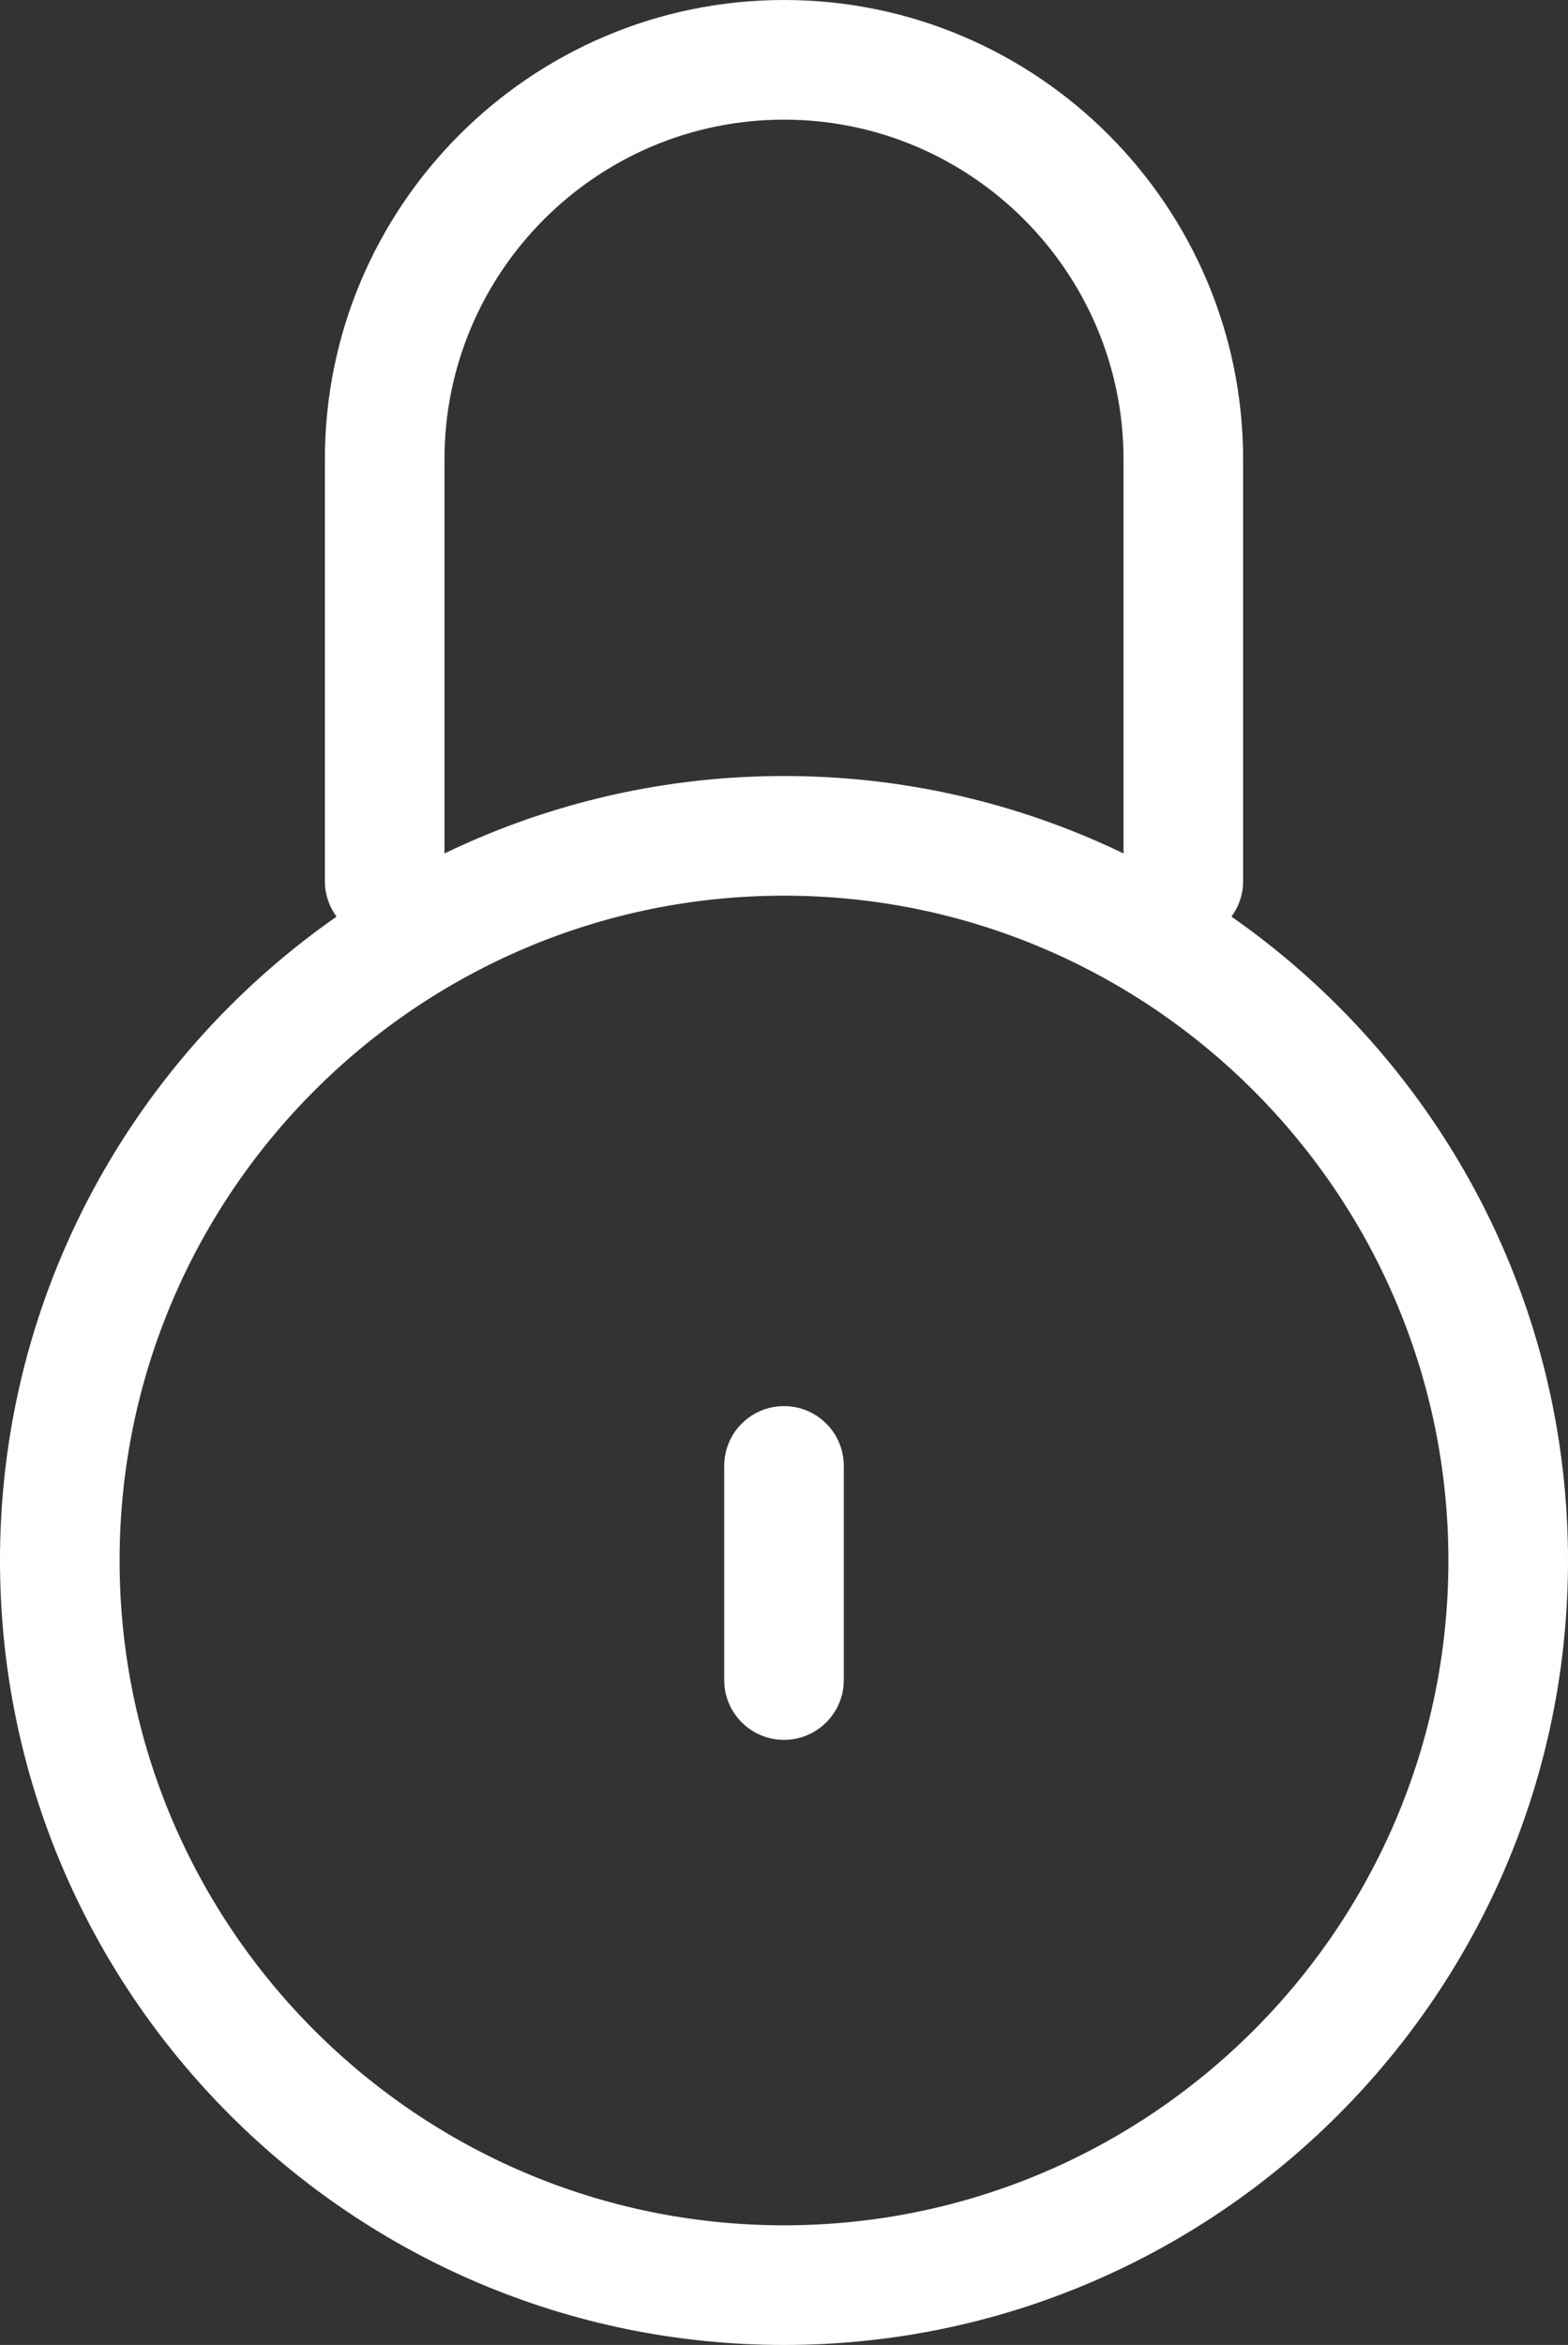
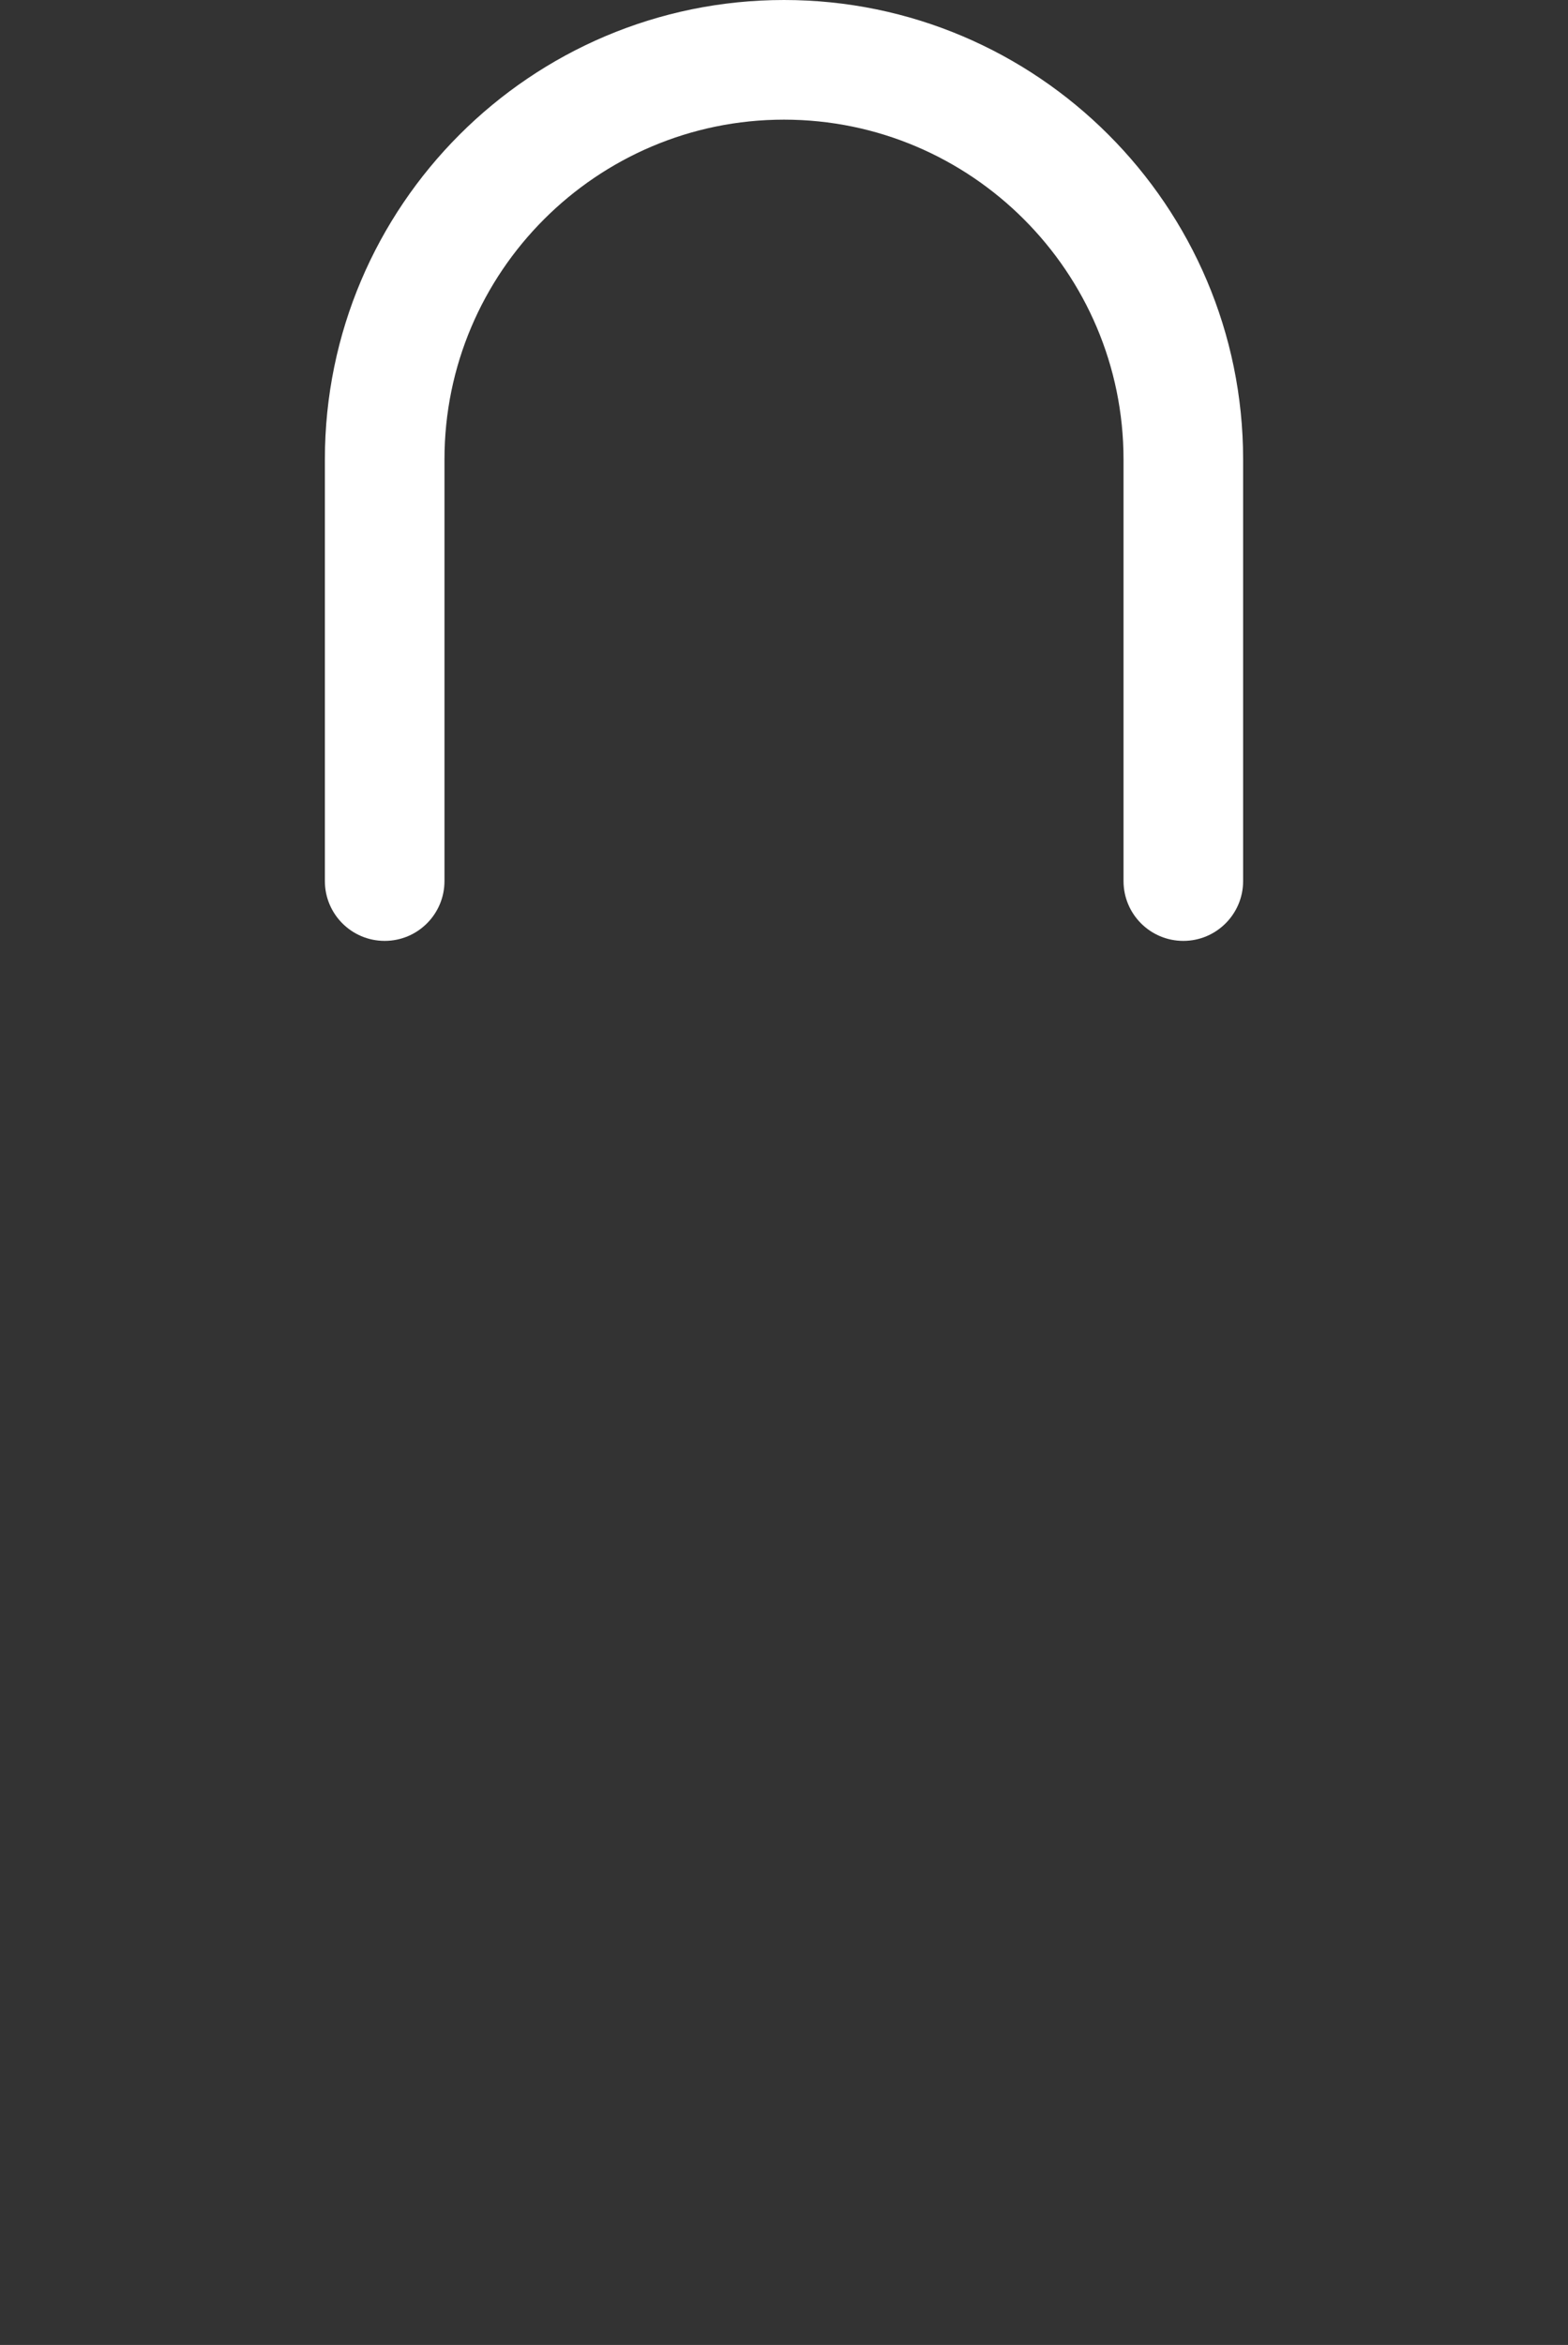
<svg xmlns="http://www.w3.org/2000/svg" version="1.1" id="타이틀" x="0px" y="0px" width="26.222px" height="39.196px" viewBox="0 0 26.222 39.196" enable-background="new 0 0 26.222 39.196" xml:space="preserve">
  <rect x="0" y="0" width="26.222" height="39.196" fill="#333333" stroke="none" />
  <g>
    <path fill="#FFFFFF" d="M19.789,15.727c-0.552,0-1-0.447-1-1v-7.05C18.787,4.547,16.24,2,13.111,2c-3.13,0-5.677,2.547-5.678,5.677   v7.05c0,0.553-0.448,1-1,1s-1-0.447-1-1v-7.05C5.434,3.443,8.878,0,13.111,0c4.232,0,7.676,3.443,7.678,7.677v7.05   C20.789,15.279,20.341,15.727,19.789,15.727z" />
    <path fill="#FFFFFF" d="M13.111,17.255" />
-     <path fill="#FFFFFF" d="M13.111,39.196C5.881,39.196,0,33.314,0,26.085c0-7.231,5.881-13.114,13.111-13.114   s13.111,5.883,13.111,13.114C26.222,33.314,20.34,39.196,13.111,39.196z M13.111,14.971C6.984,14.971,2,19.957,2,26.085   c0,6.127,4.984,11.111,11.111,11.111s11.111-4.984,11.111-11.111C24.222,19.957,19.237,14.971,13.111,14.971z" />
    <path fill="#FFFFFF" d="M13.111,32.573" />
-     <path fill="#FFFFFF" d="M13.111,26.085" />
    <path fill="#FFFFFF" d="M13.111,14.824" />
-     <path fill="#FFFFFF" d="M13.111,23.698" />
-     <path fill="#FFFFFF" d="M13.111,29.082c-0.552,0-1-0.447-1-1v-3.579c0-0.553,0.448-1,1-1s1,0.447,1,1v3.579   C14.111,28.635,13.663,29.082,13.111,29.082z" />
  </g>
</svg>